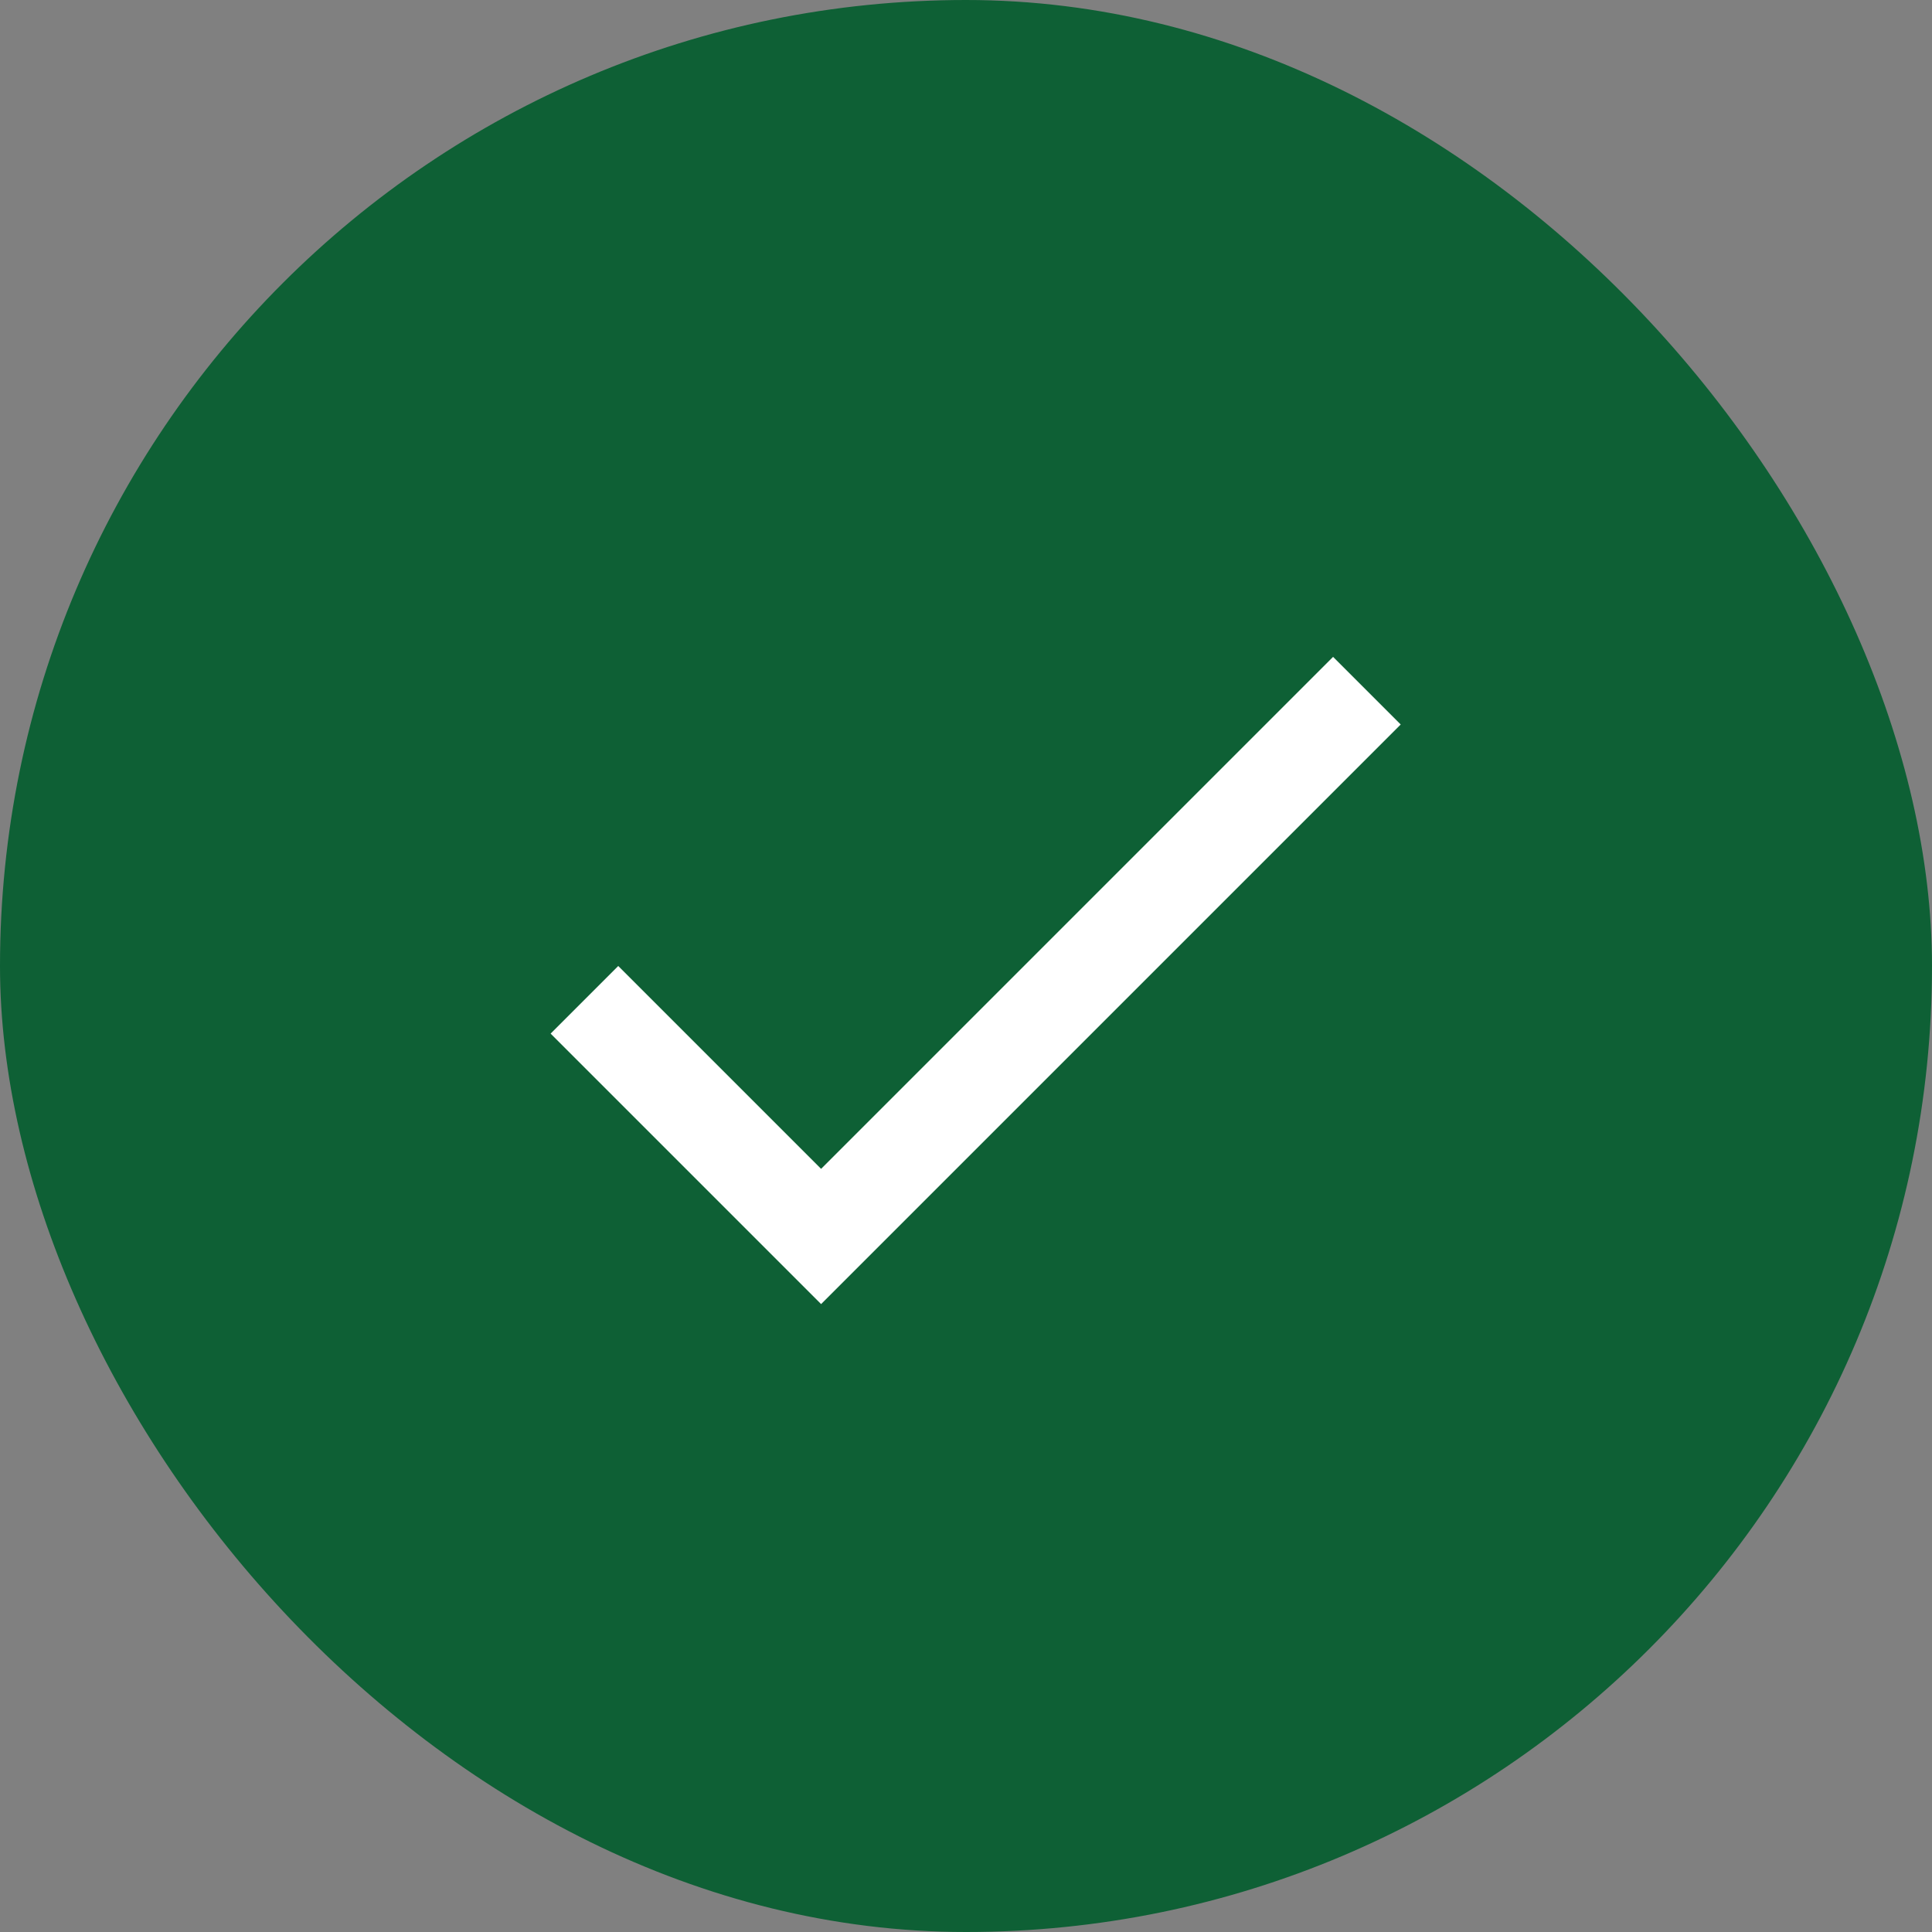
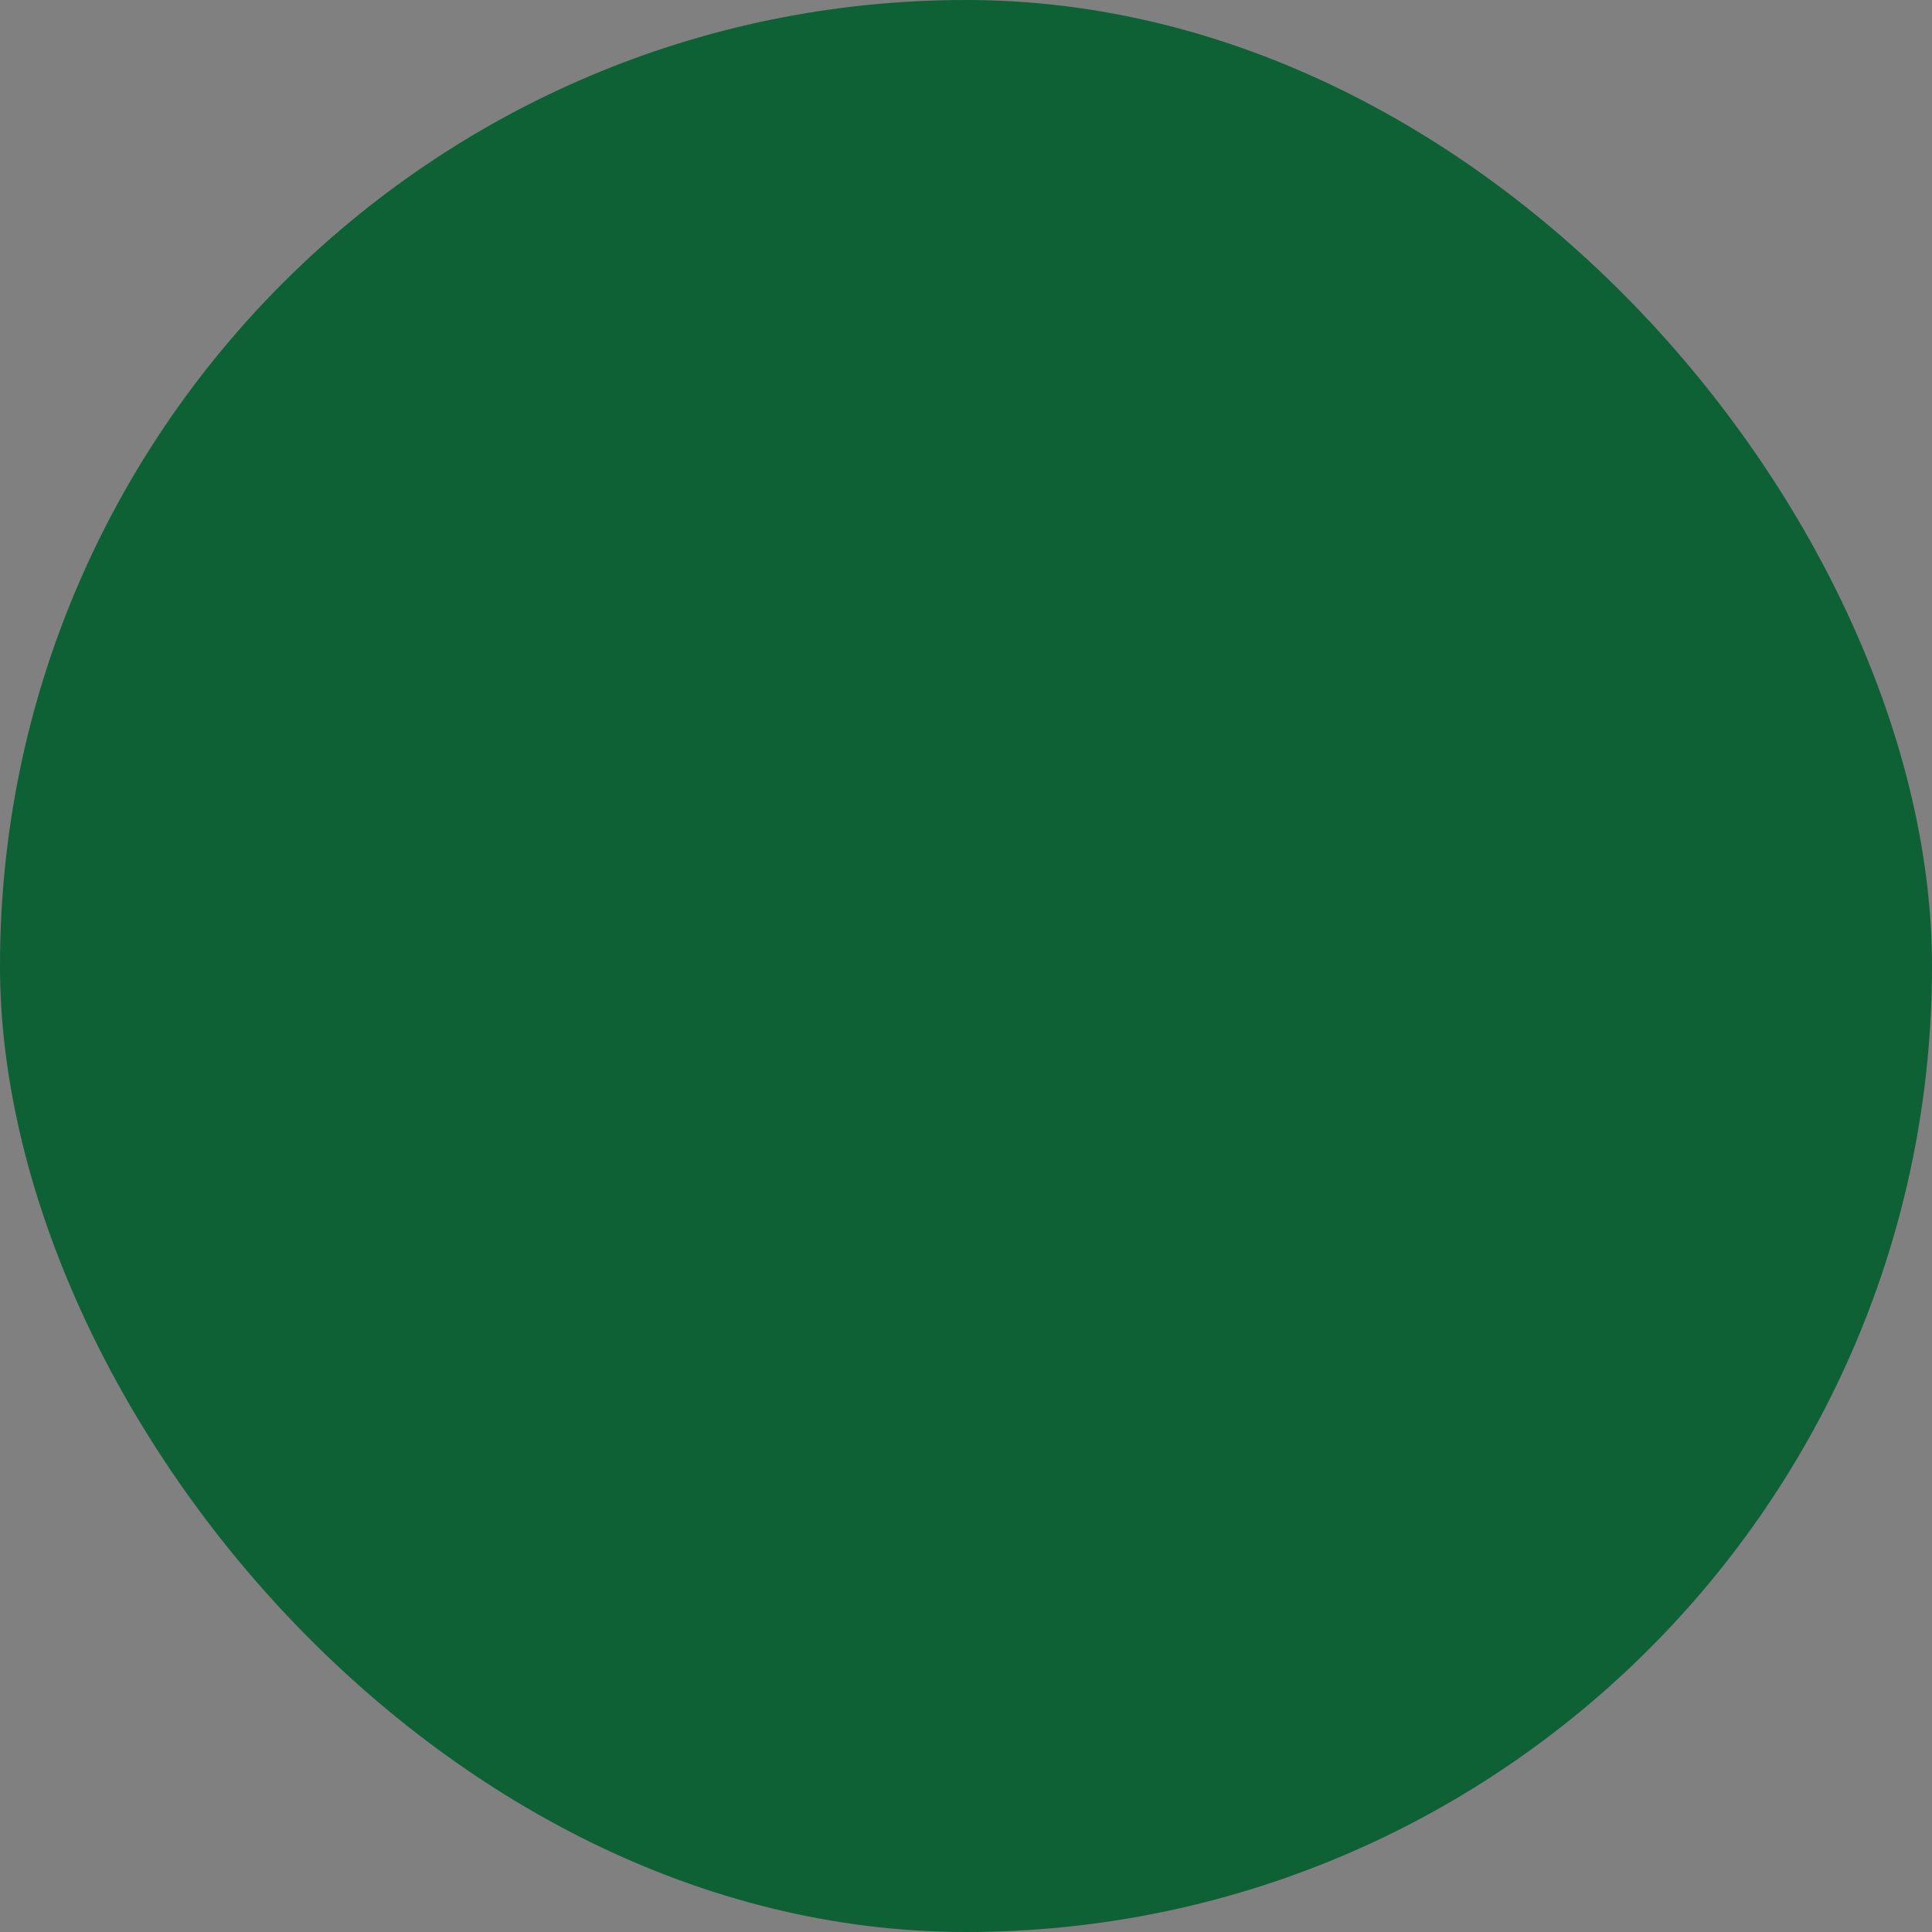
<svg xmlns="http://www.w3.org/2000/svg" width="40" height="40" viewBox="0 0 40 40" fill="none">
  <rect x="0" y="0" width="40" height="40" fill="#808080" stroke="none" />
  <rect width="40" height="40" rx="20" fill="#0E6035" />
  <g clip-path="url(#clip0_4039_63394)">
-     <path d="M17 24.2L12.8 20L11.4 21.4L17 27L29 15L27.6 13.6L17 24.2Z" fill="white" />
-   </g>
+     </g>
  <defs>
    <clipPath id="clip0_4039_63394">
      <rect width="24" height="24" fill="white" transform="translate(8 8)" />
    </clipPath>
  </defs>
</svg>